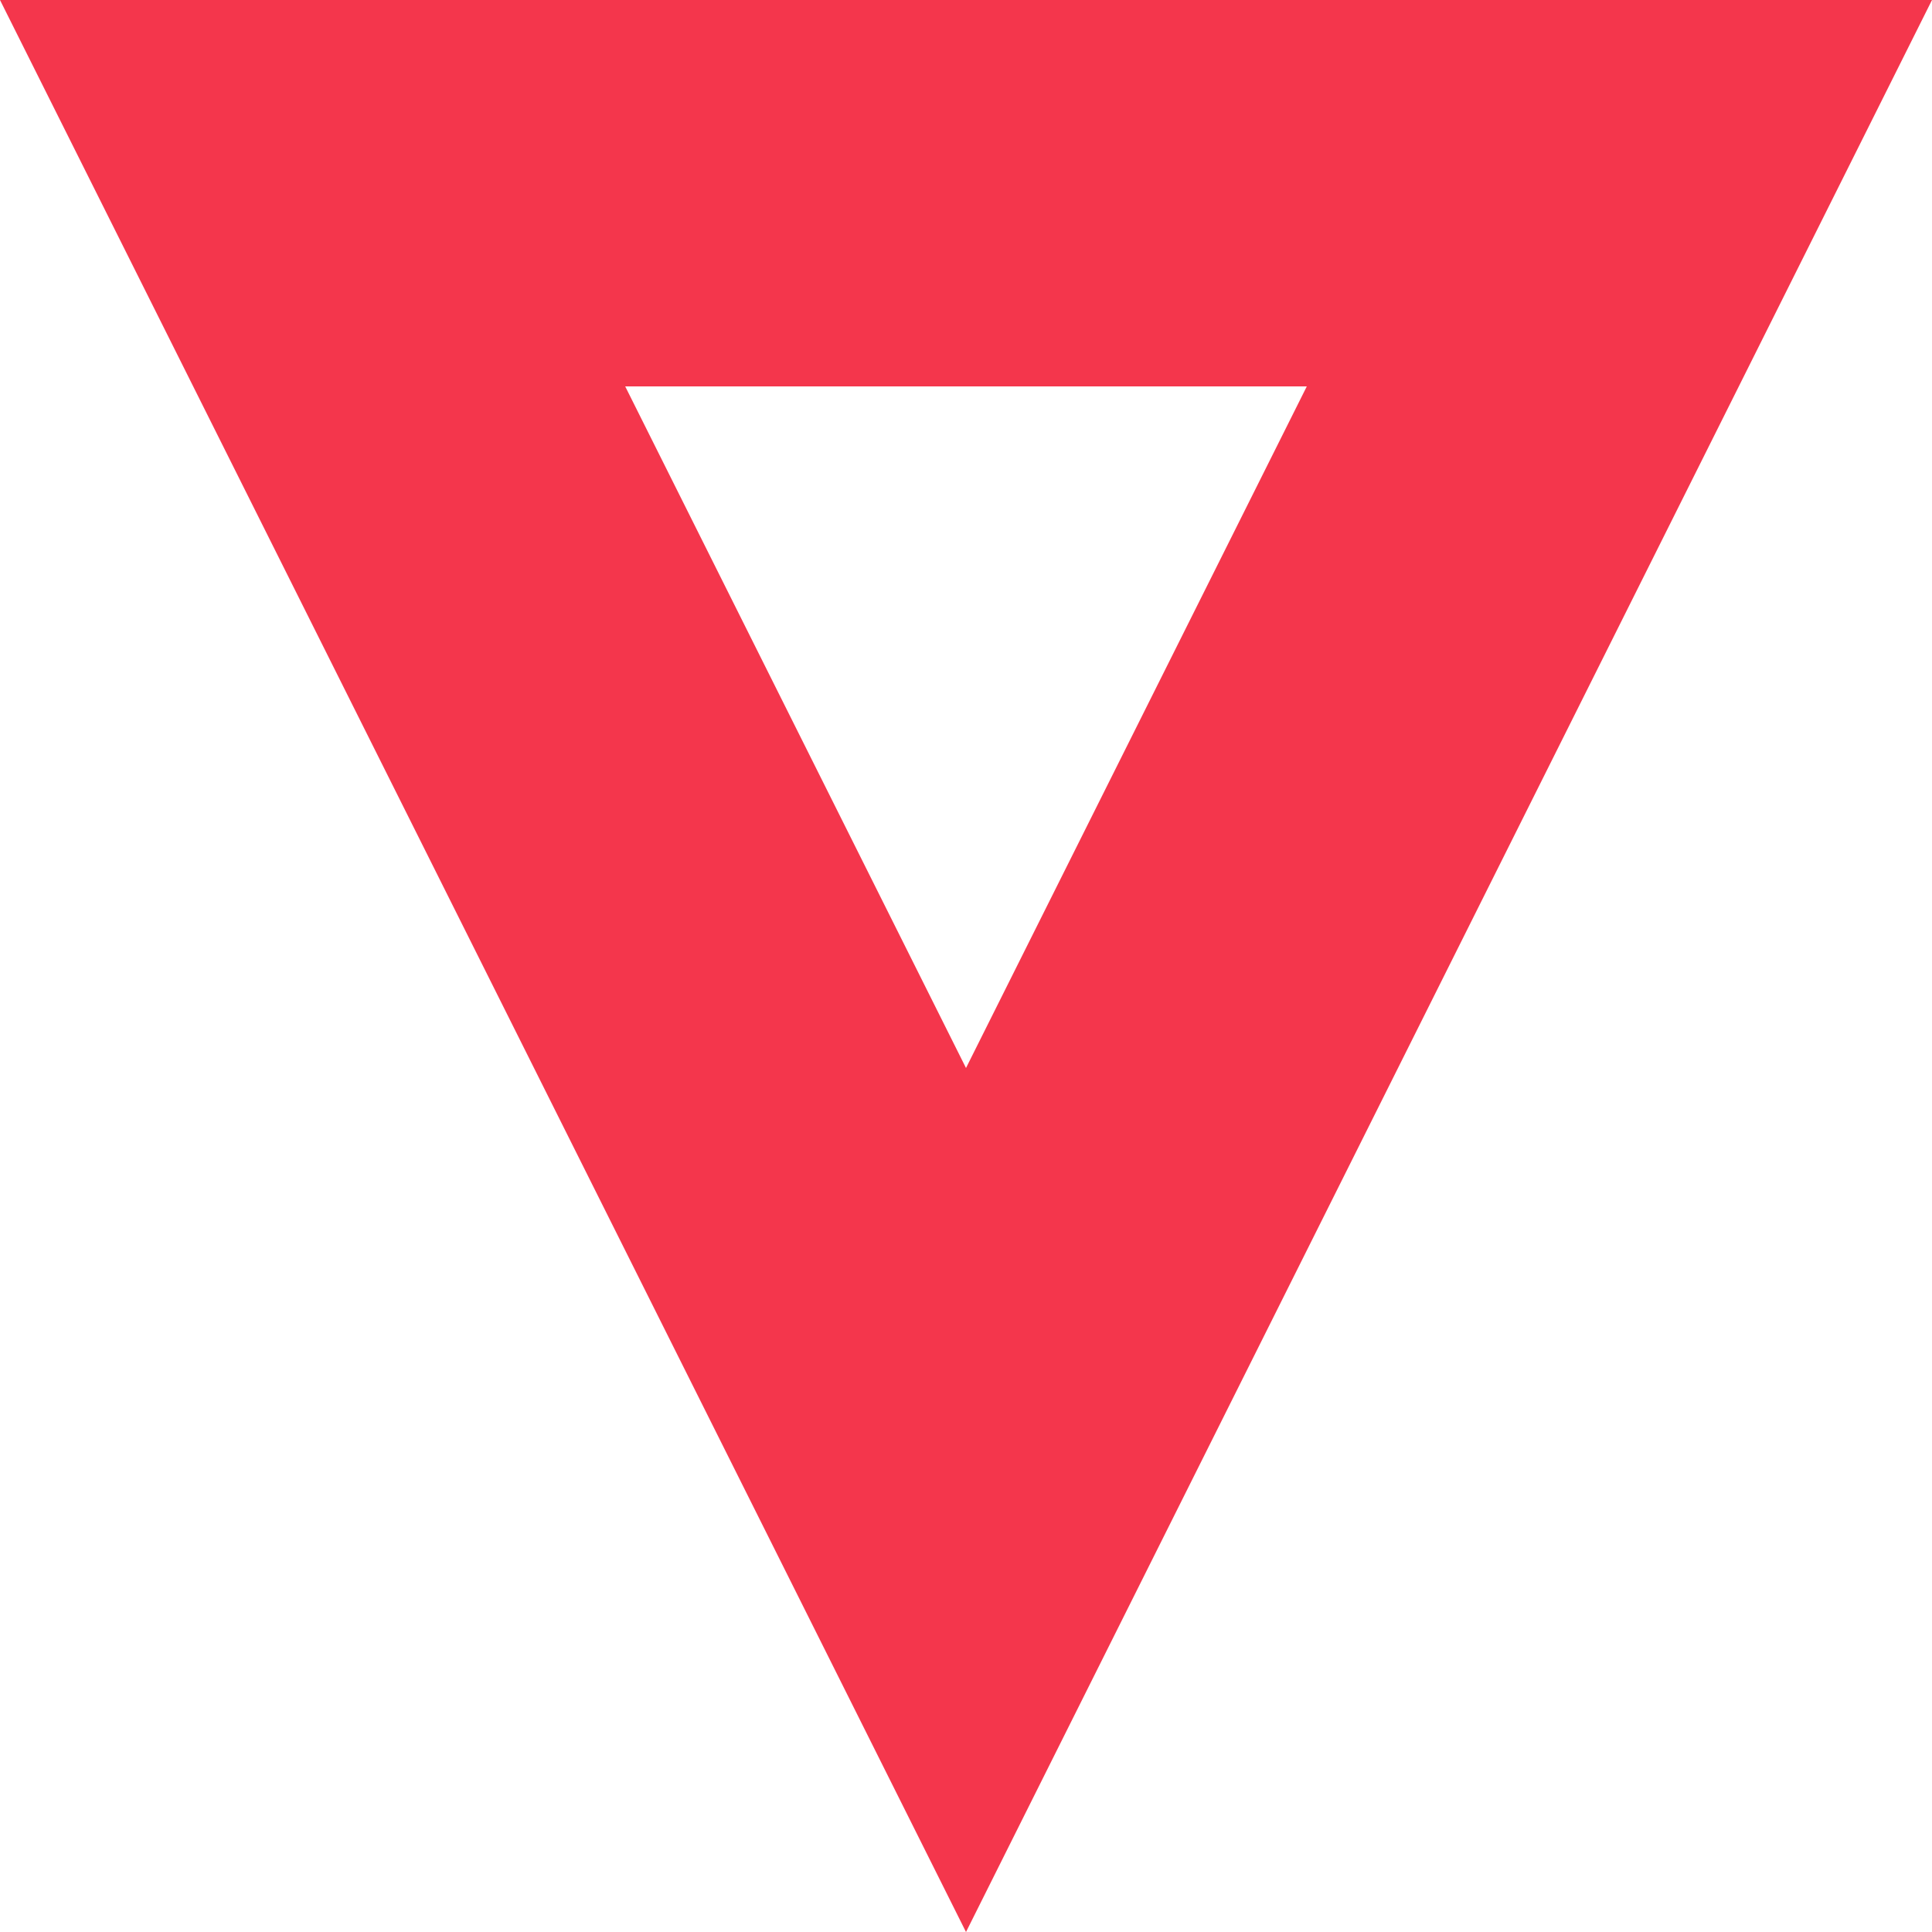
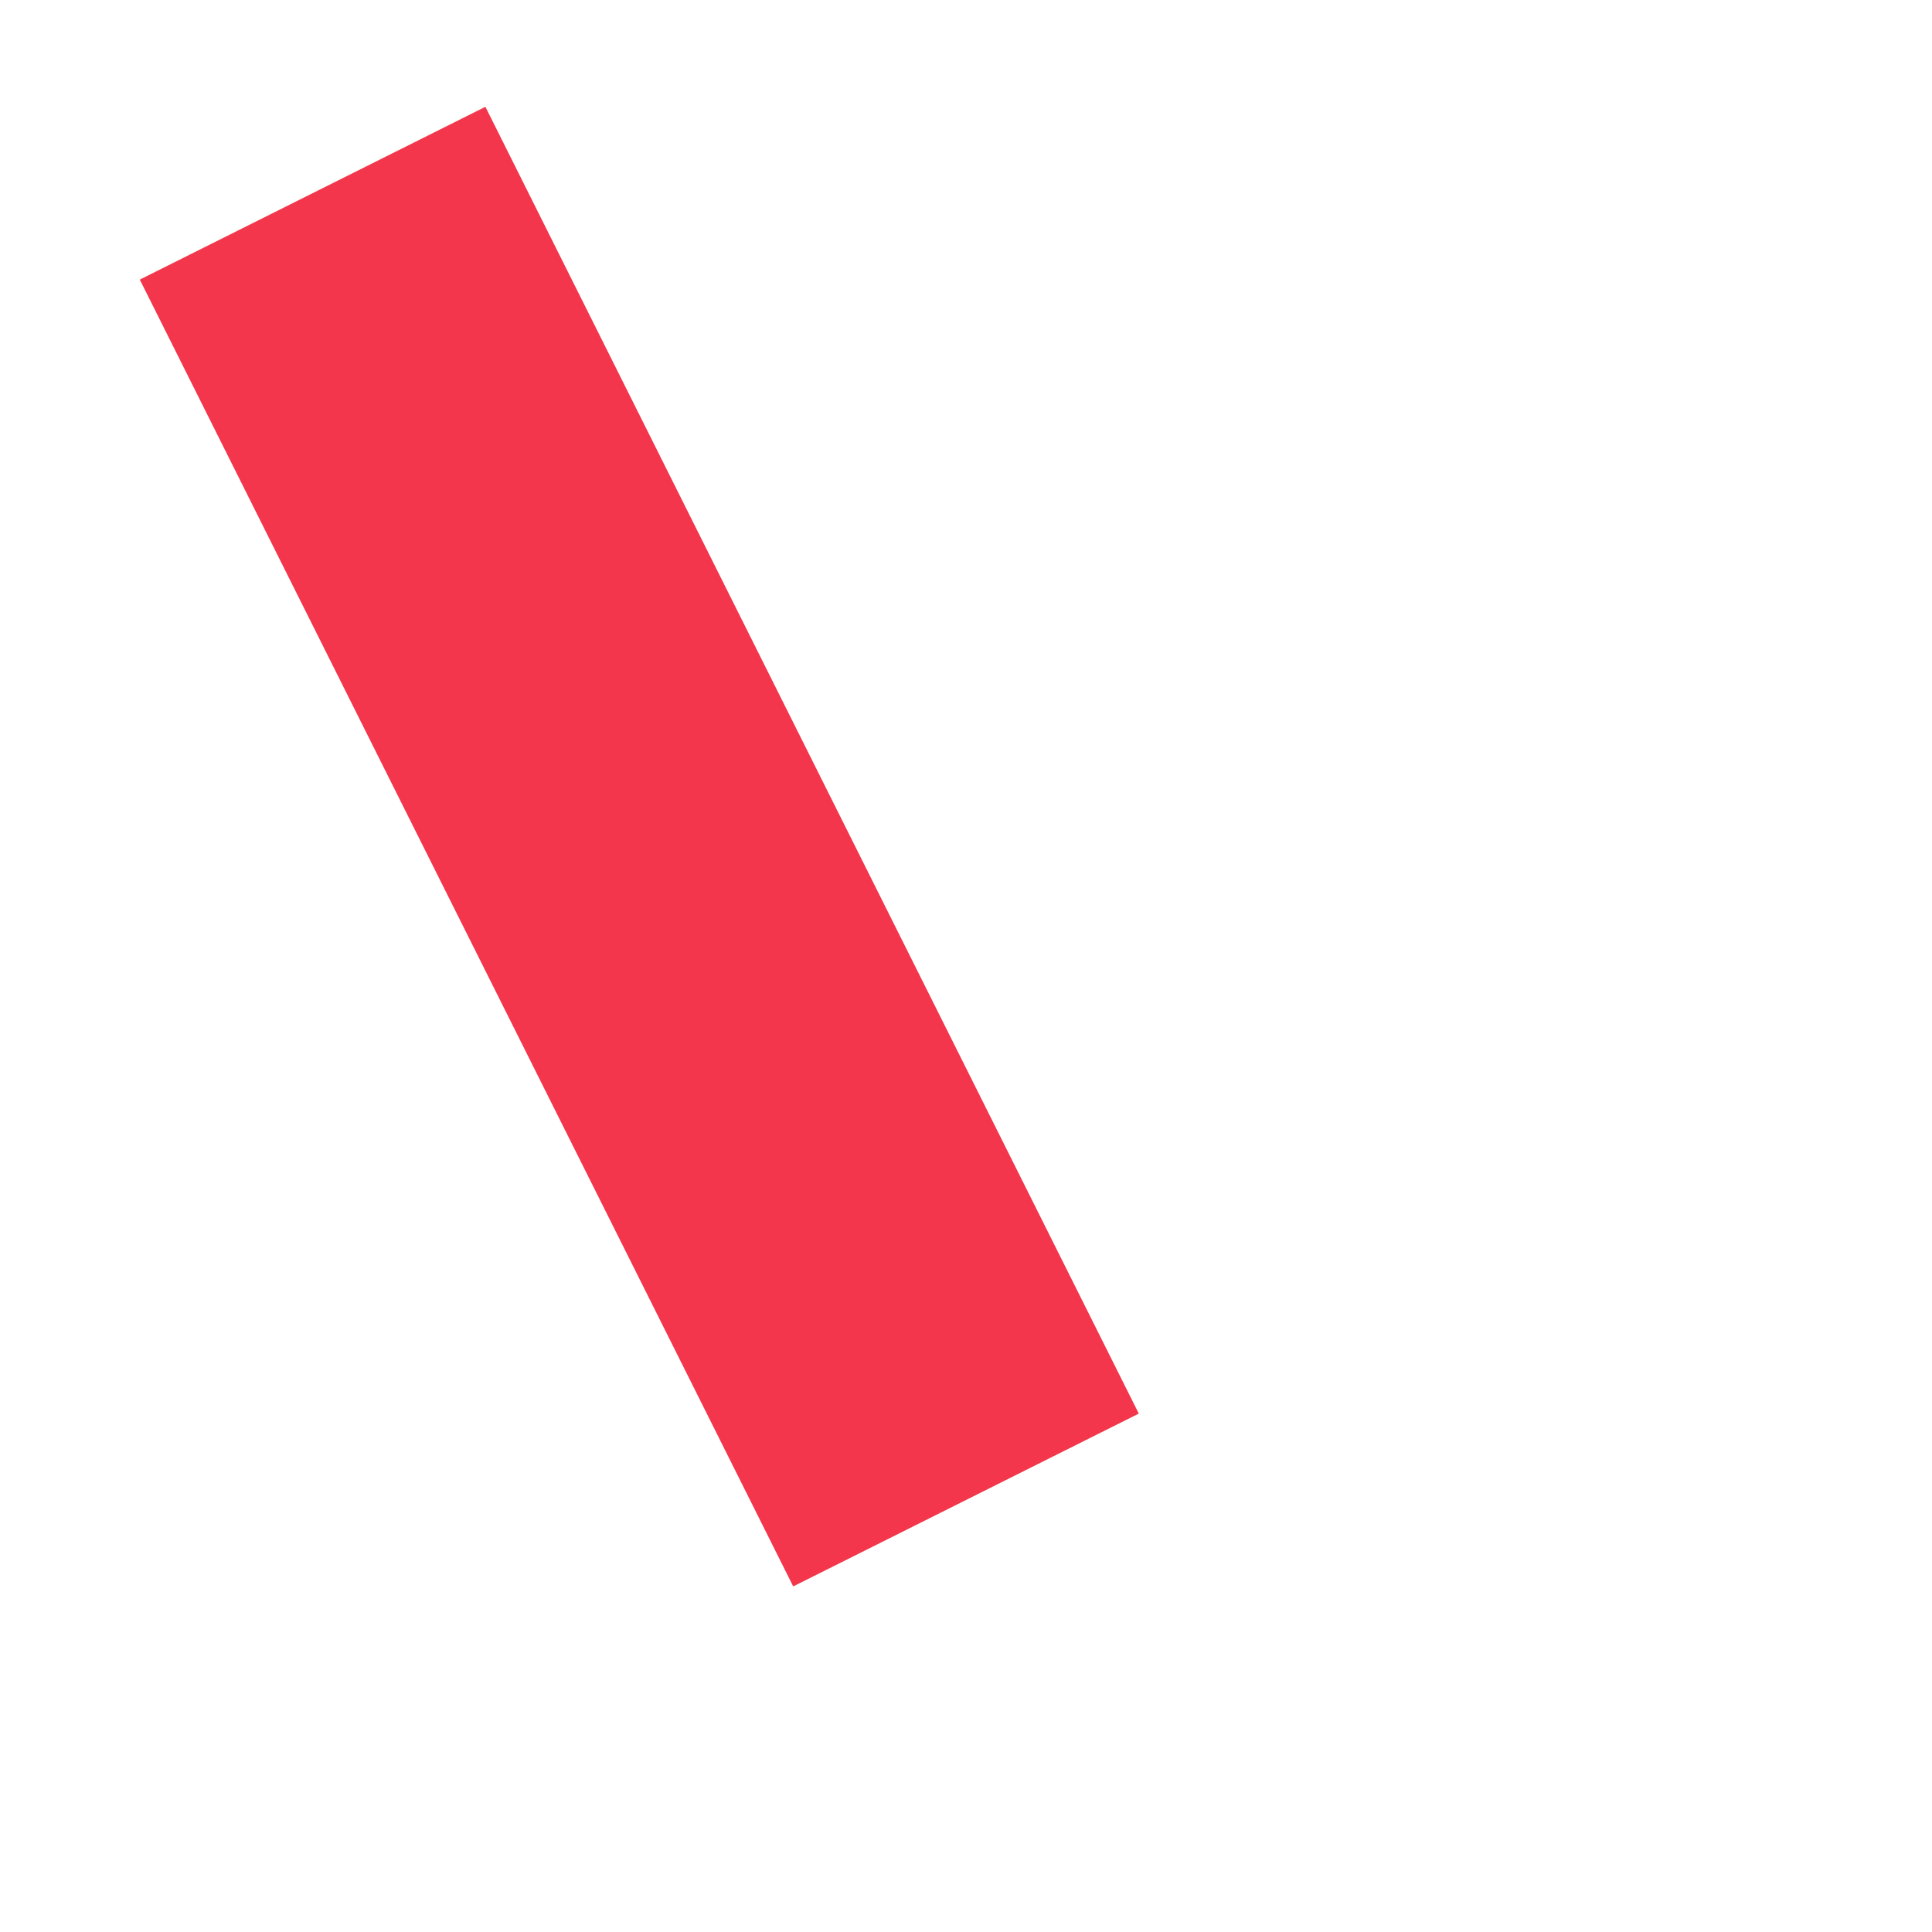
<svg xmlns="http://www.w3.org/2000/svg" width="10px" height="10px" viewBox="0 0 10 10" version="1.1">
  <title>Triangle 3</title>
  <desc>Created with Sketch.</desc>
  <defs />
  <g id="Page-1" stroke="none" stroke-width="1" fill="none" fill-rule="evenodd">
    <g id="proposta2-listing-lavori" transform="translate(-869, -805)" stroke="#F4364C" stroke-width="2">
      <g id="filtri" transform="translate(0, 760)">
        <g id="filtro" transform="translate(547, 25)">
-           <path d="M329.764,25 L323,21.618 L323,28.382 L329.764,25 Z" id="Triangle-3" transform="translate(327, 25) rotate(-270) translate(-327, -25) " />
+           <path d="M329.764,25 L323,28.382 L329.764,25 Z" id="Triangle-3" transform="translate(327, 25) rotate(-270) translate(-327, -25) " />
        </g>
      </g>
    </g>
  </g>
</svg>